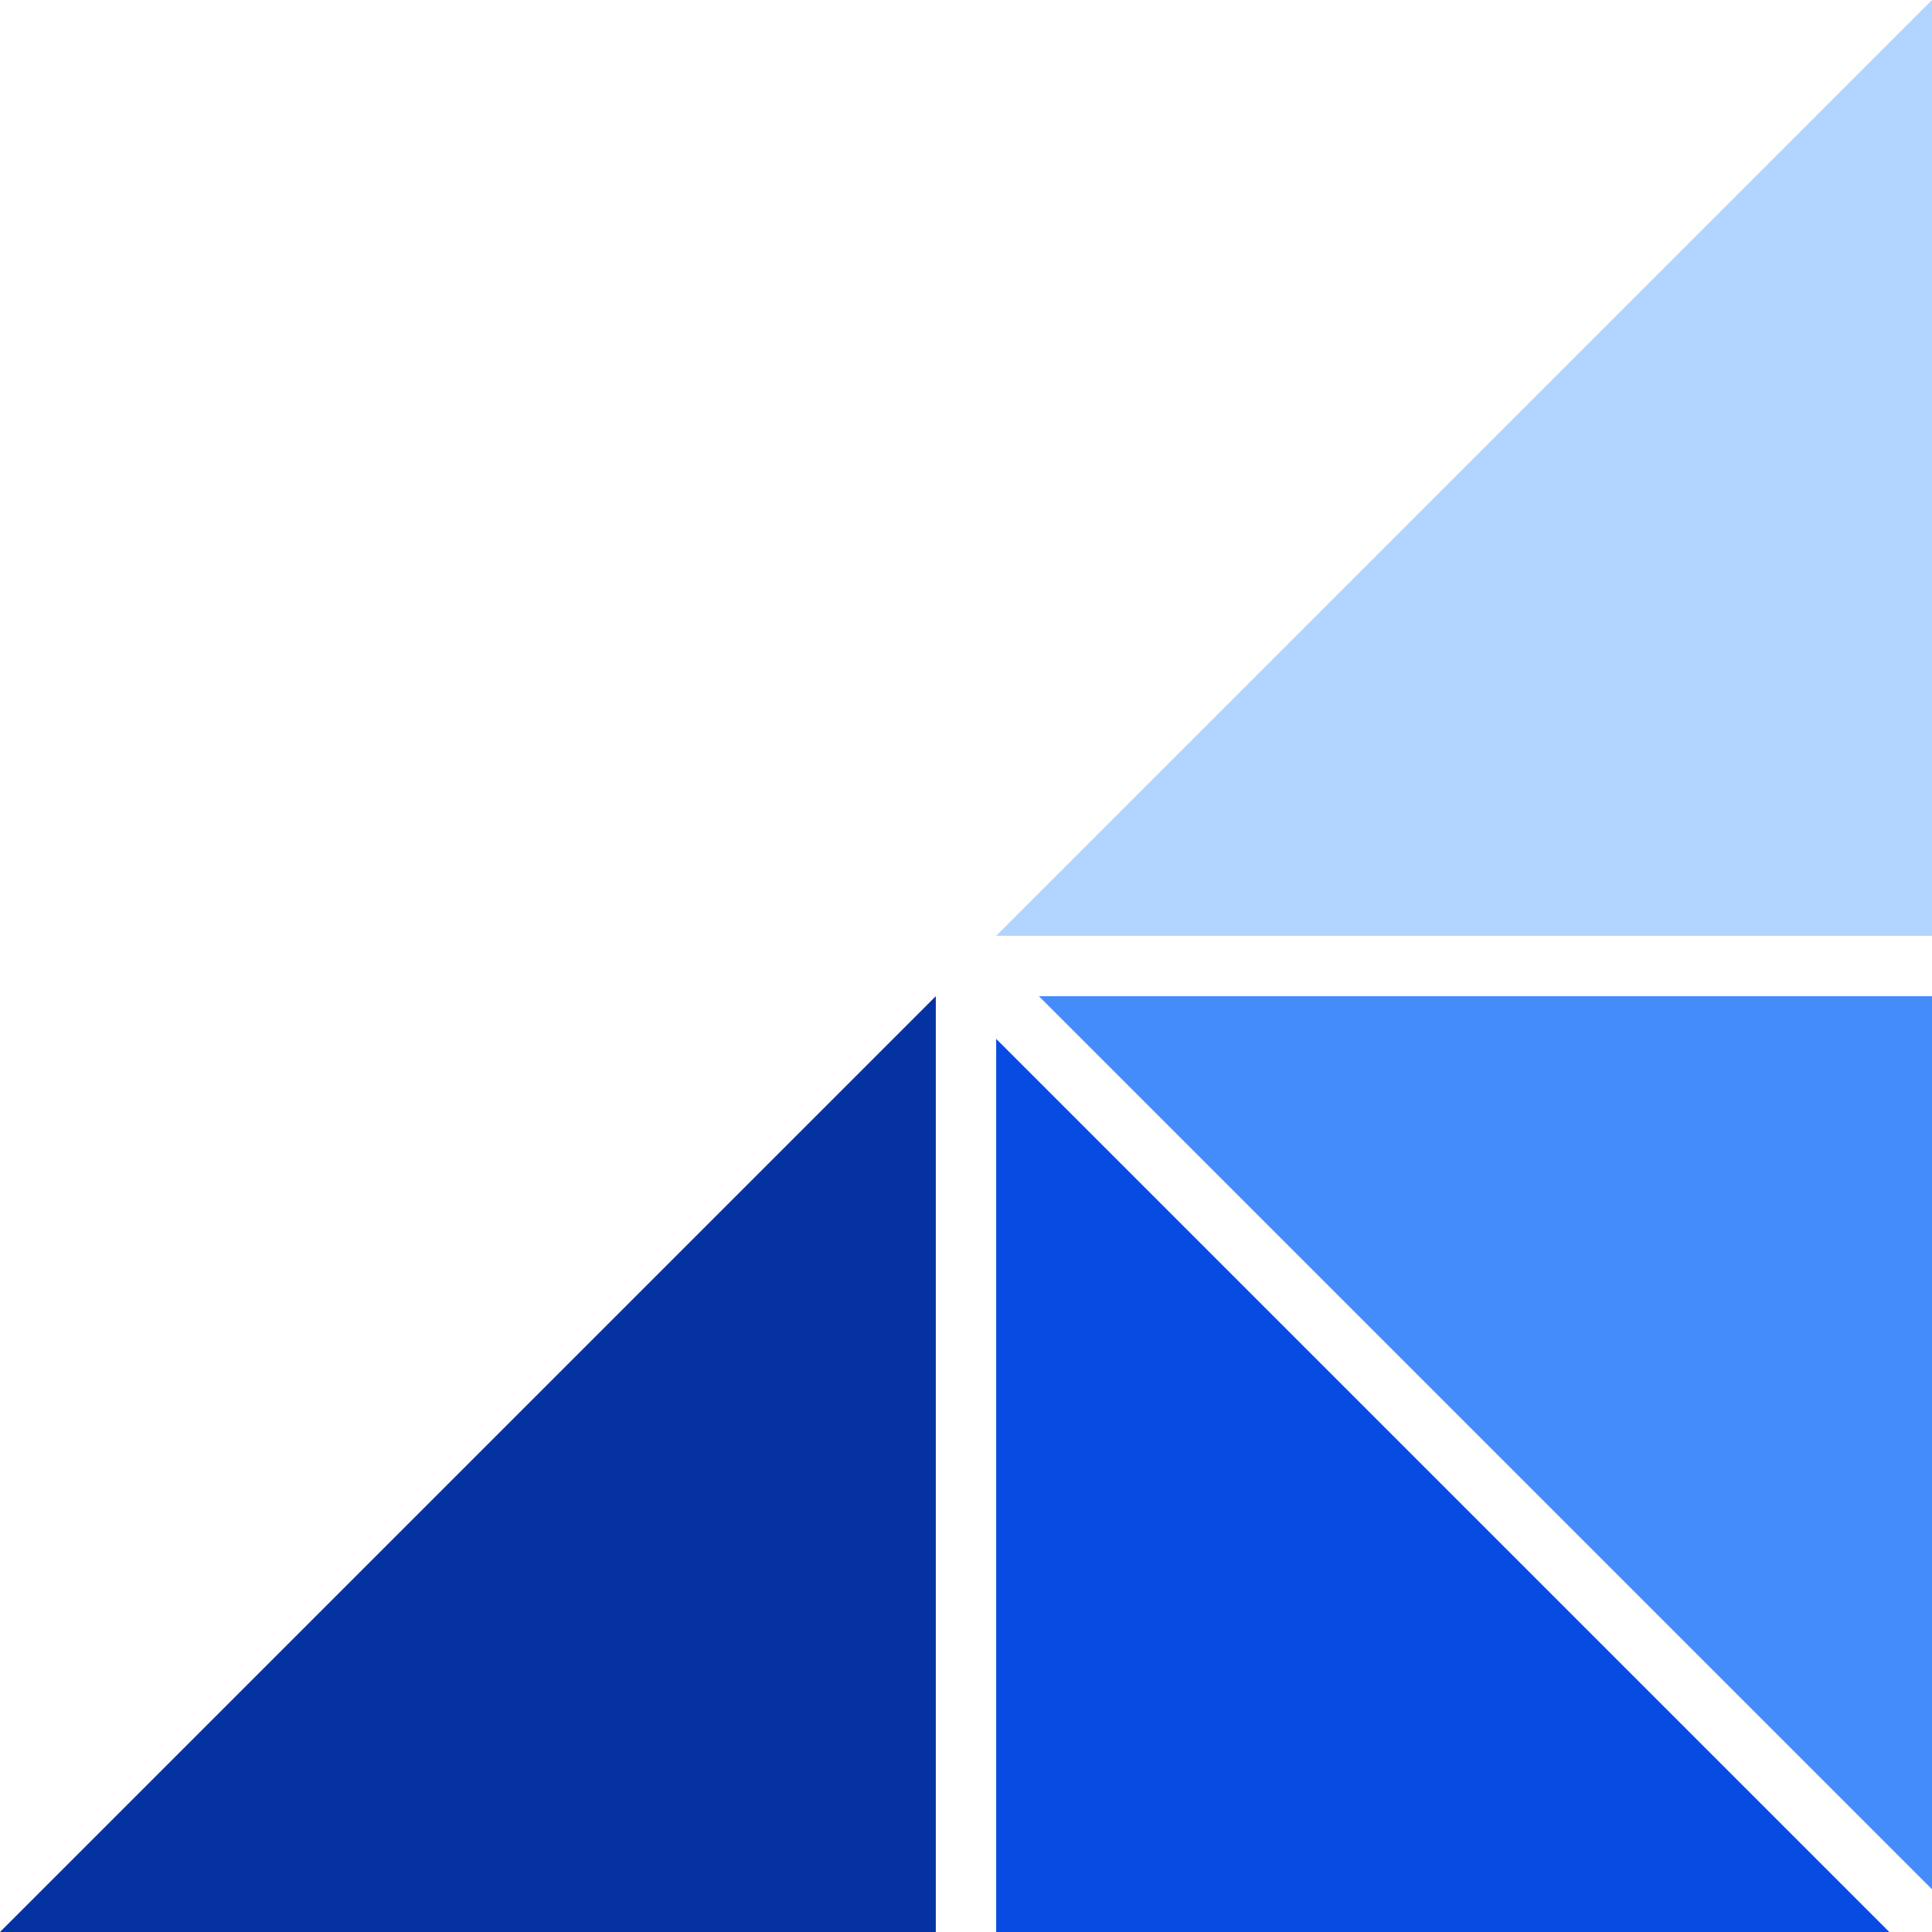
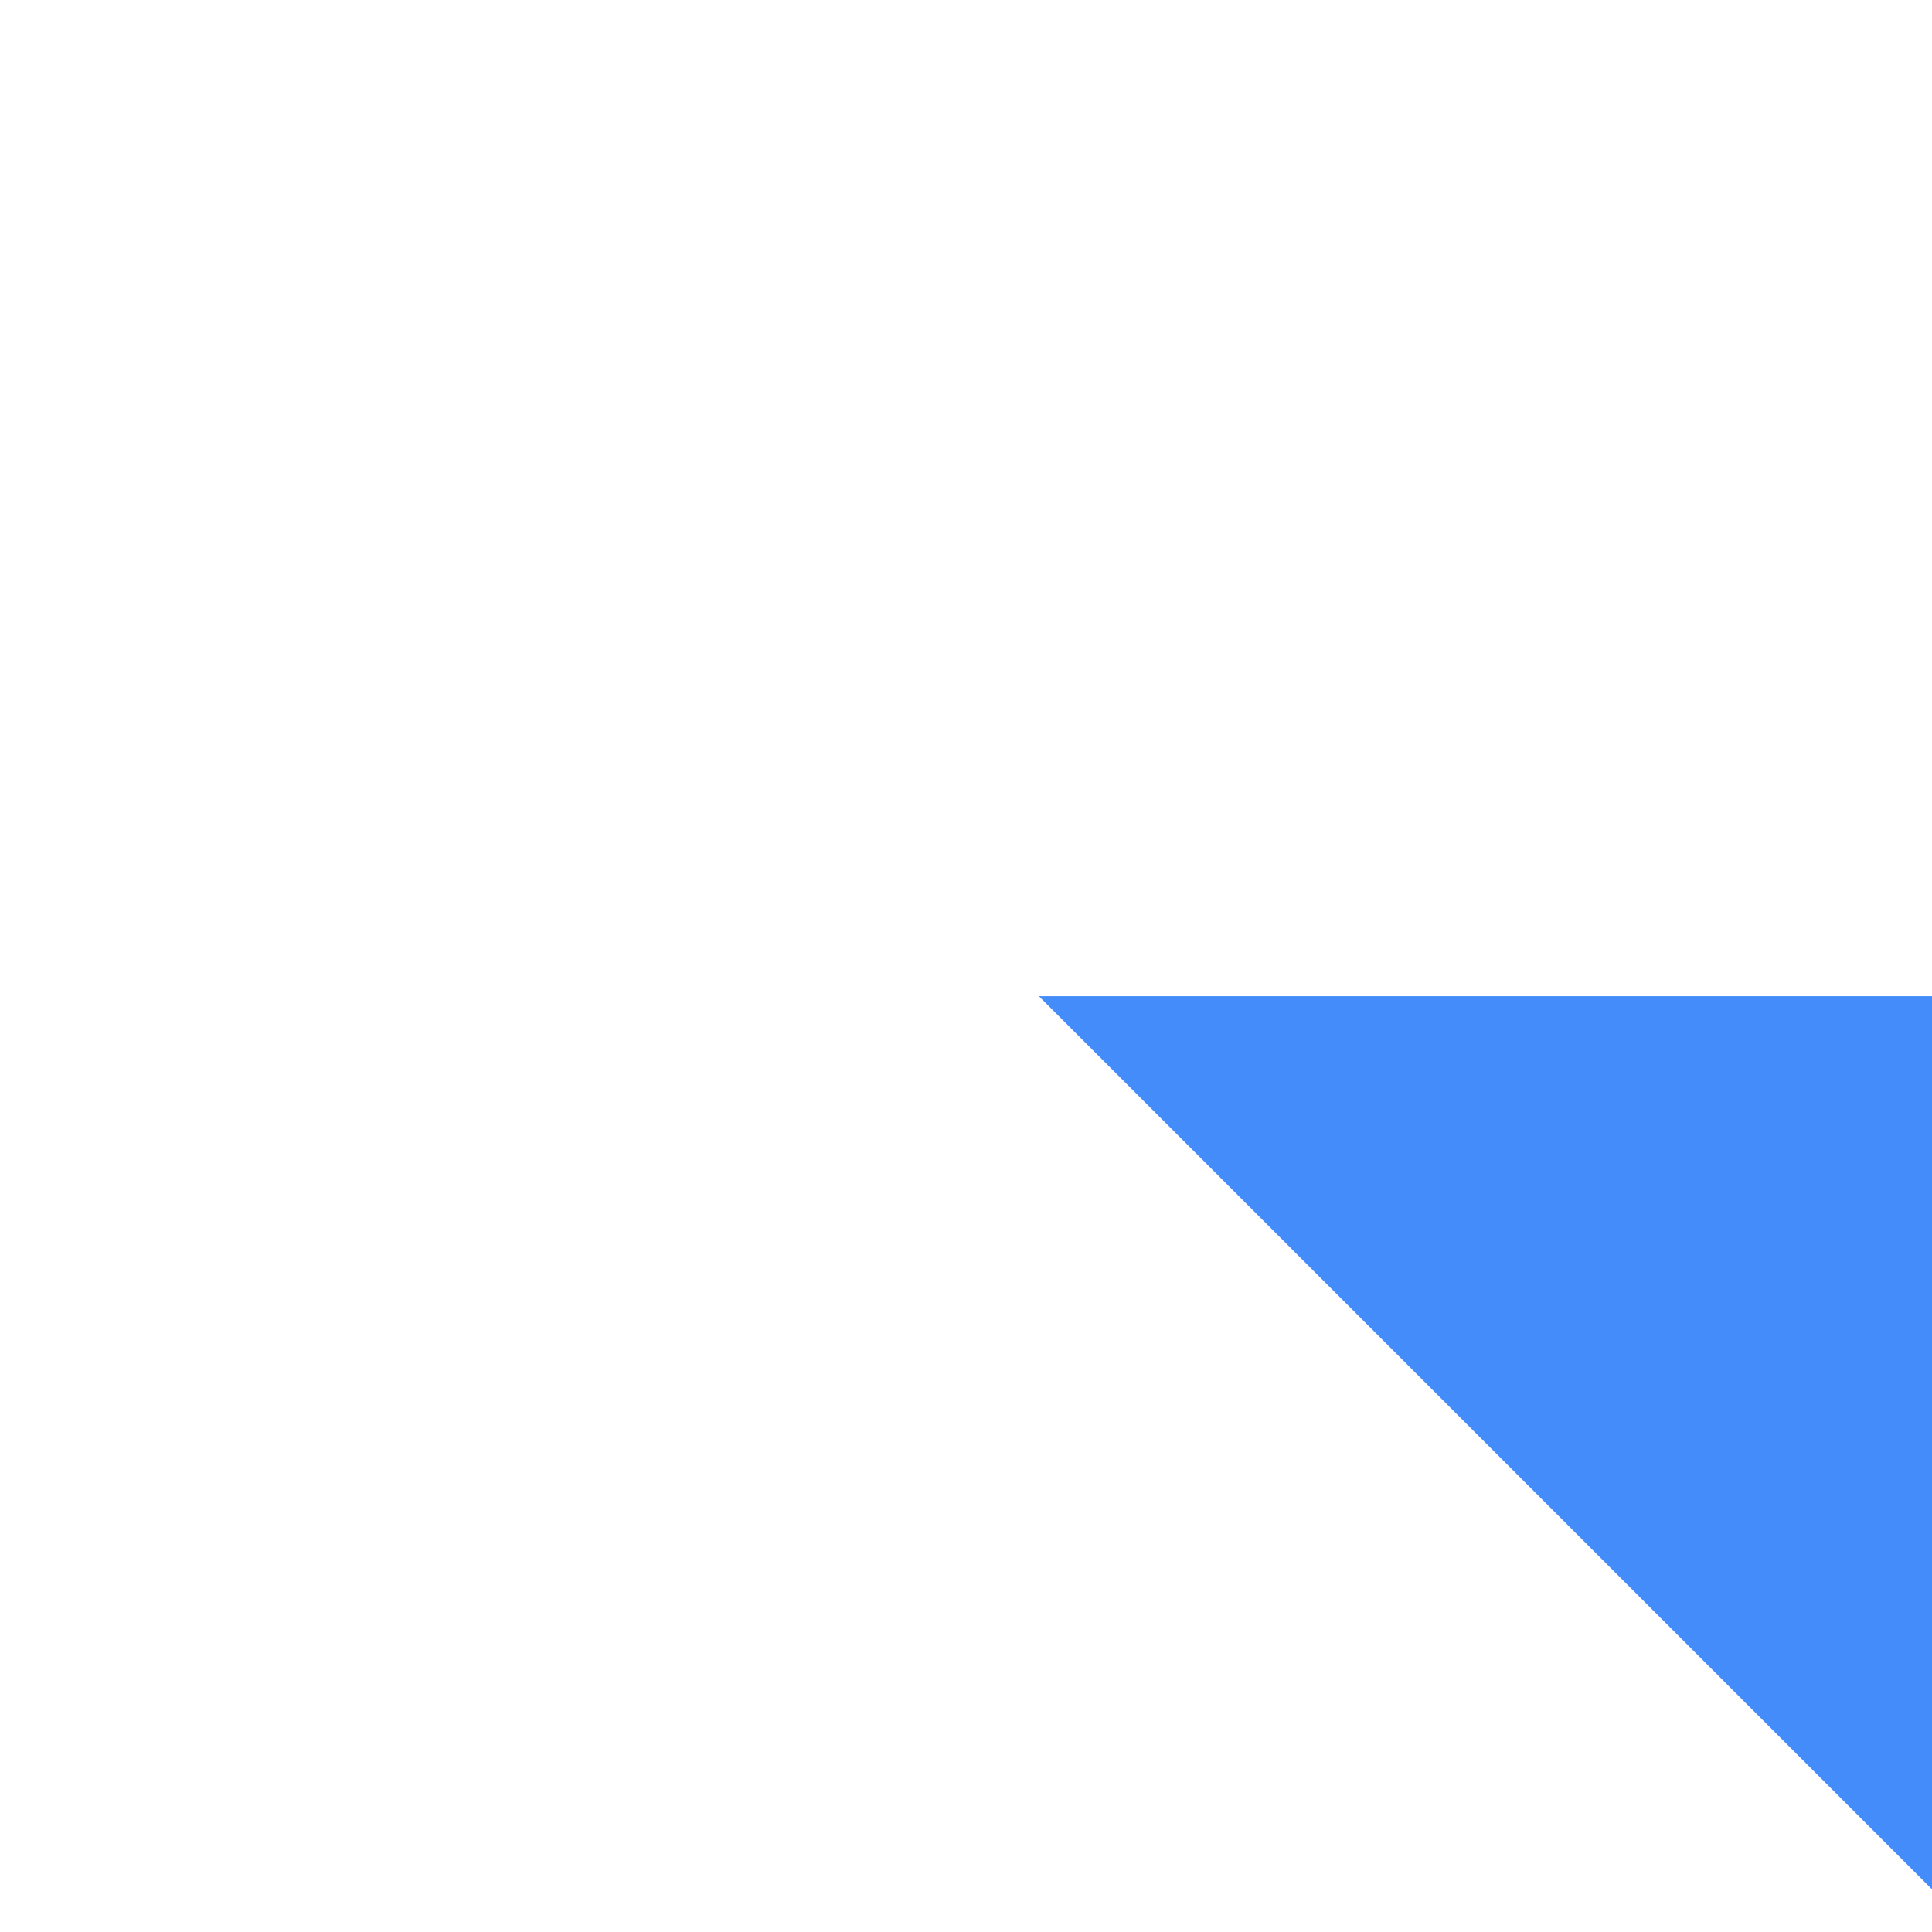
<svg xmlns="http://www.w3.org/2000/svg" width="64" height="64" fill="none">
-   <path fill-rule="evenodd" clip-rule="evenodd" d="M31 33L0 64h31V33z" fill="#0532A3" />
-   <path fill-rule="evenodd" clip-rule="evenodd" d="M33 64h29.586L33 34.414V64z" fill="#074BE2" />
  <path d="M64 33H34.414L64 62.586V33z" fill="#458CFB" />
-   <path opacity=".8" d="M33 31h31V0L33 31z" fill="#9DCAFE" />
</svg>